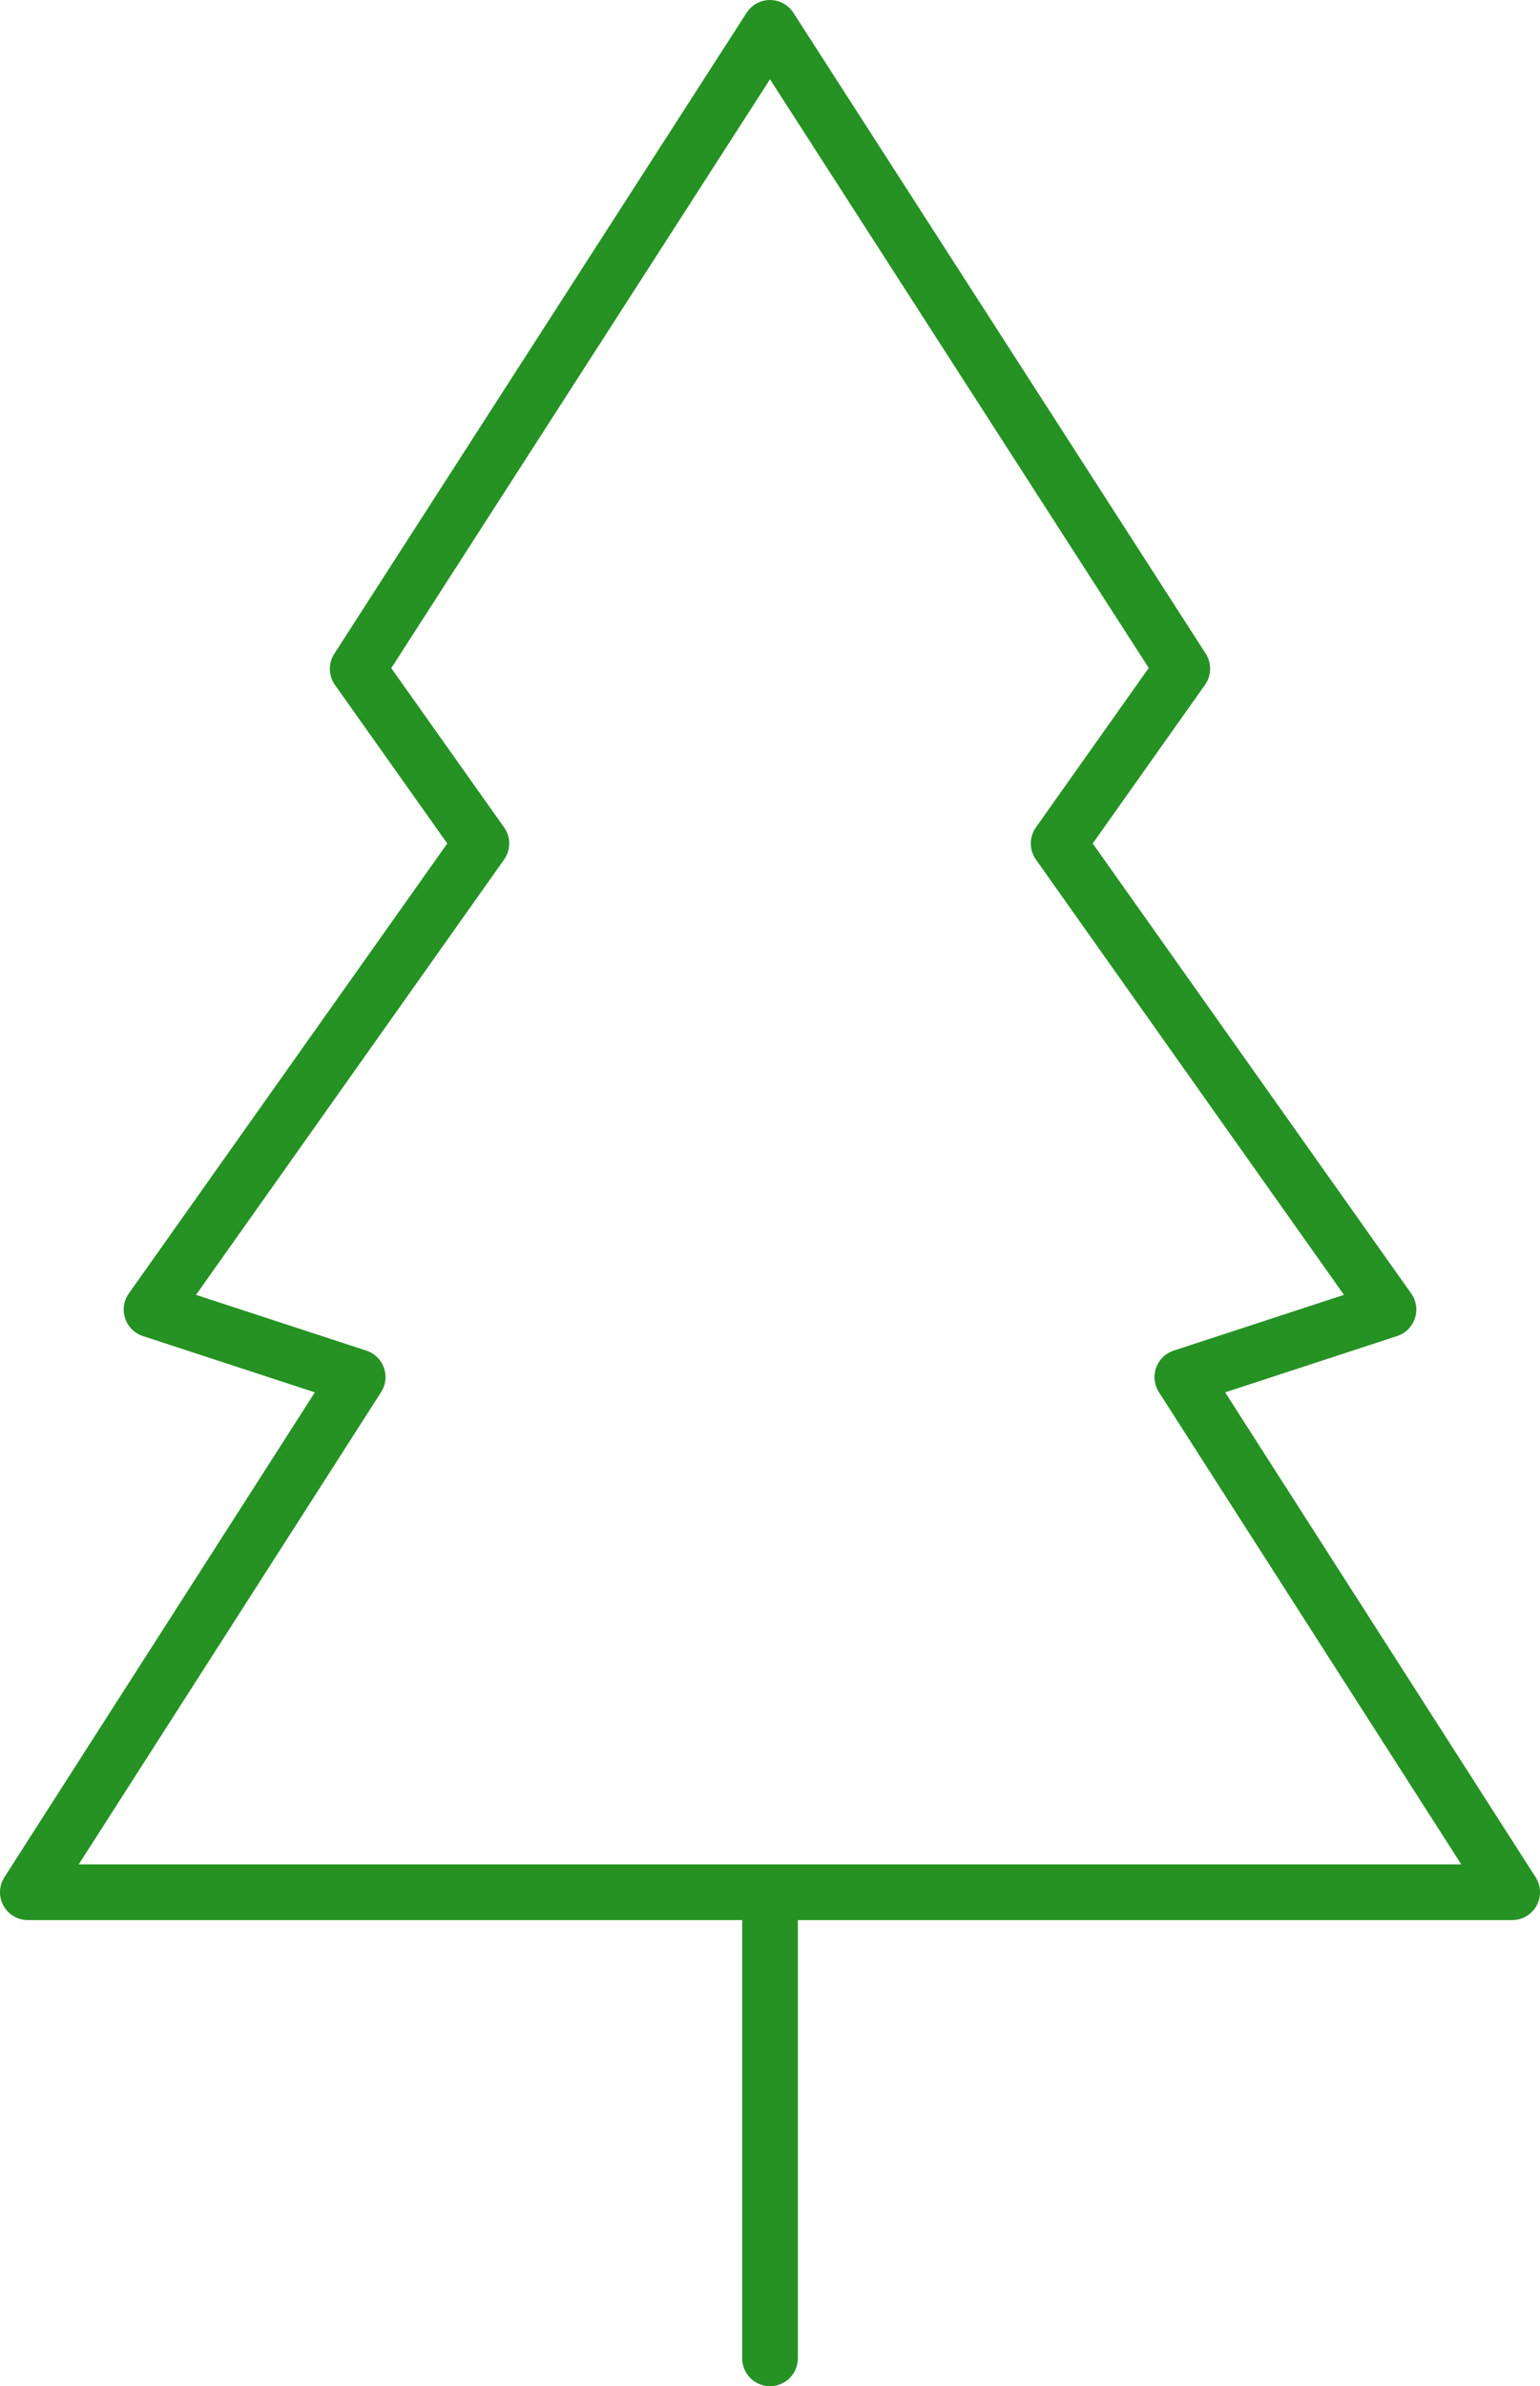
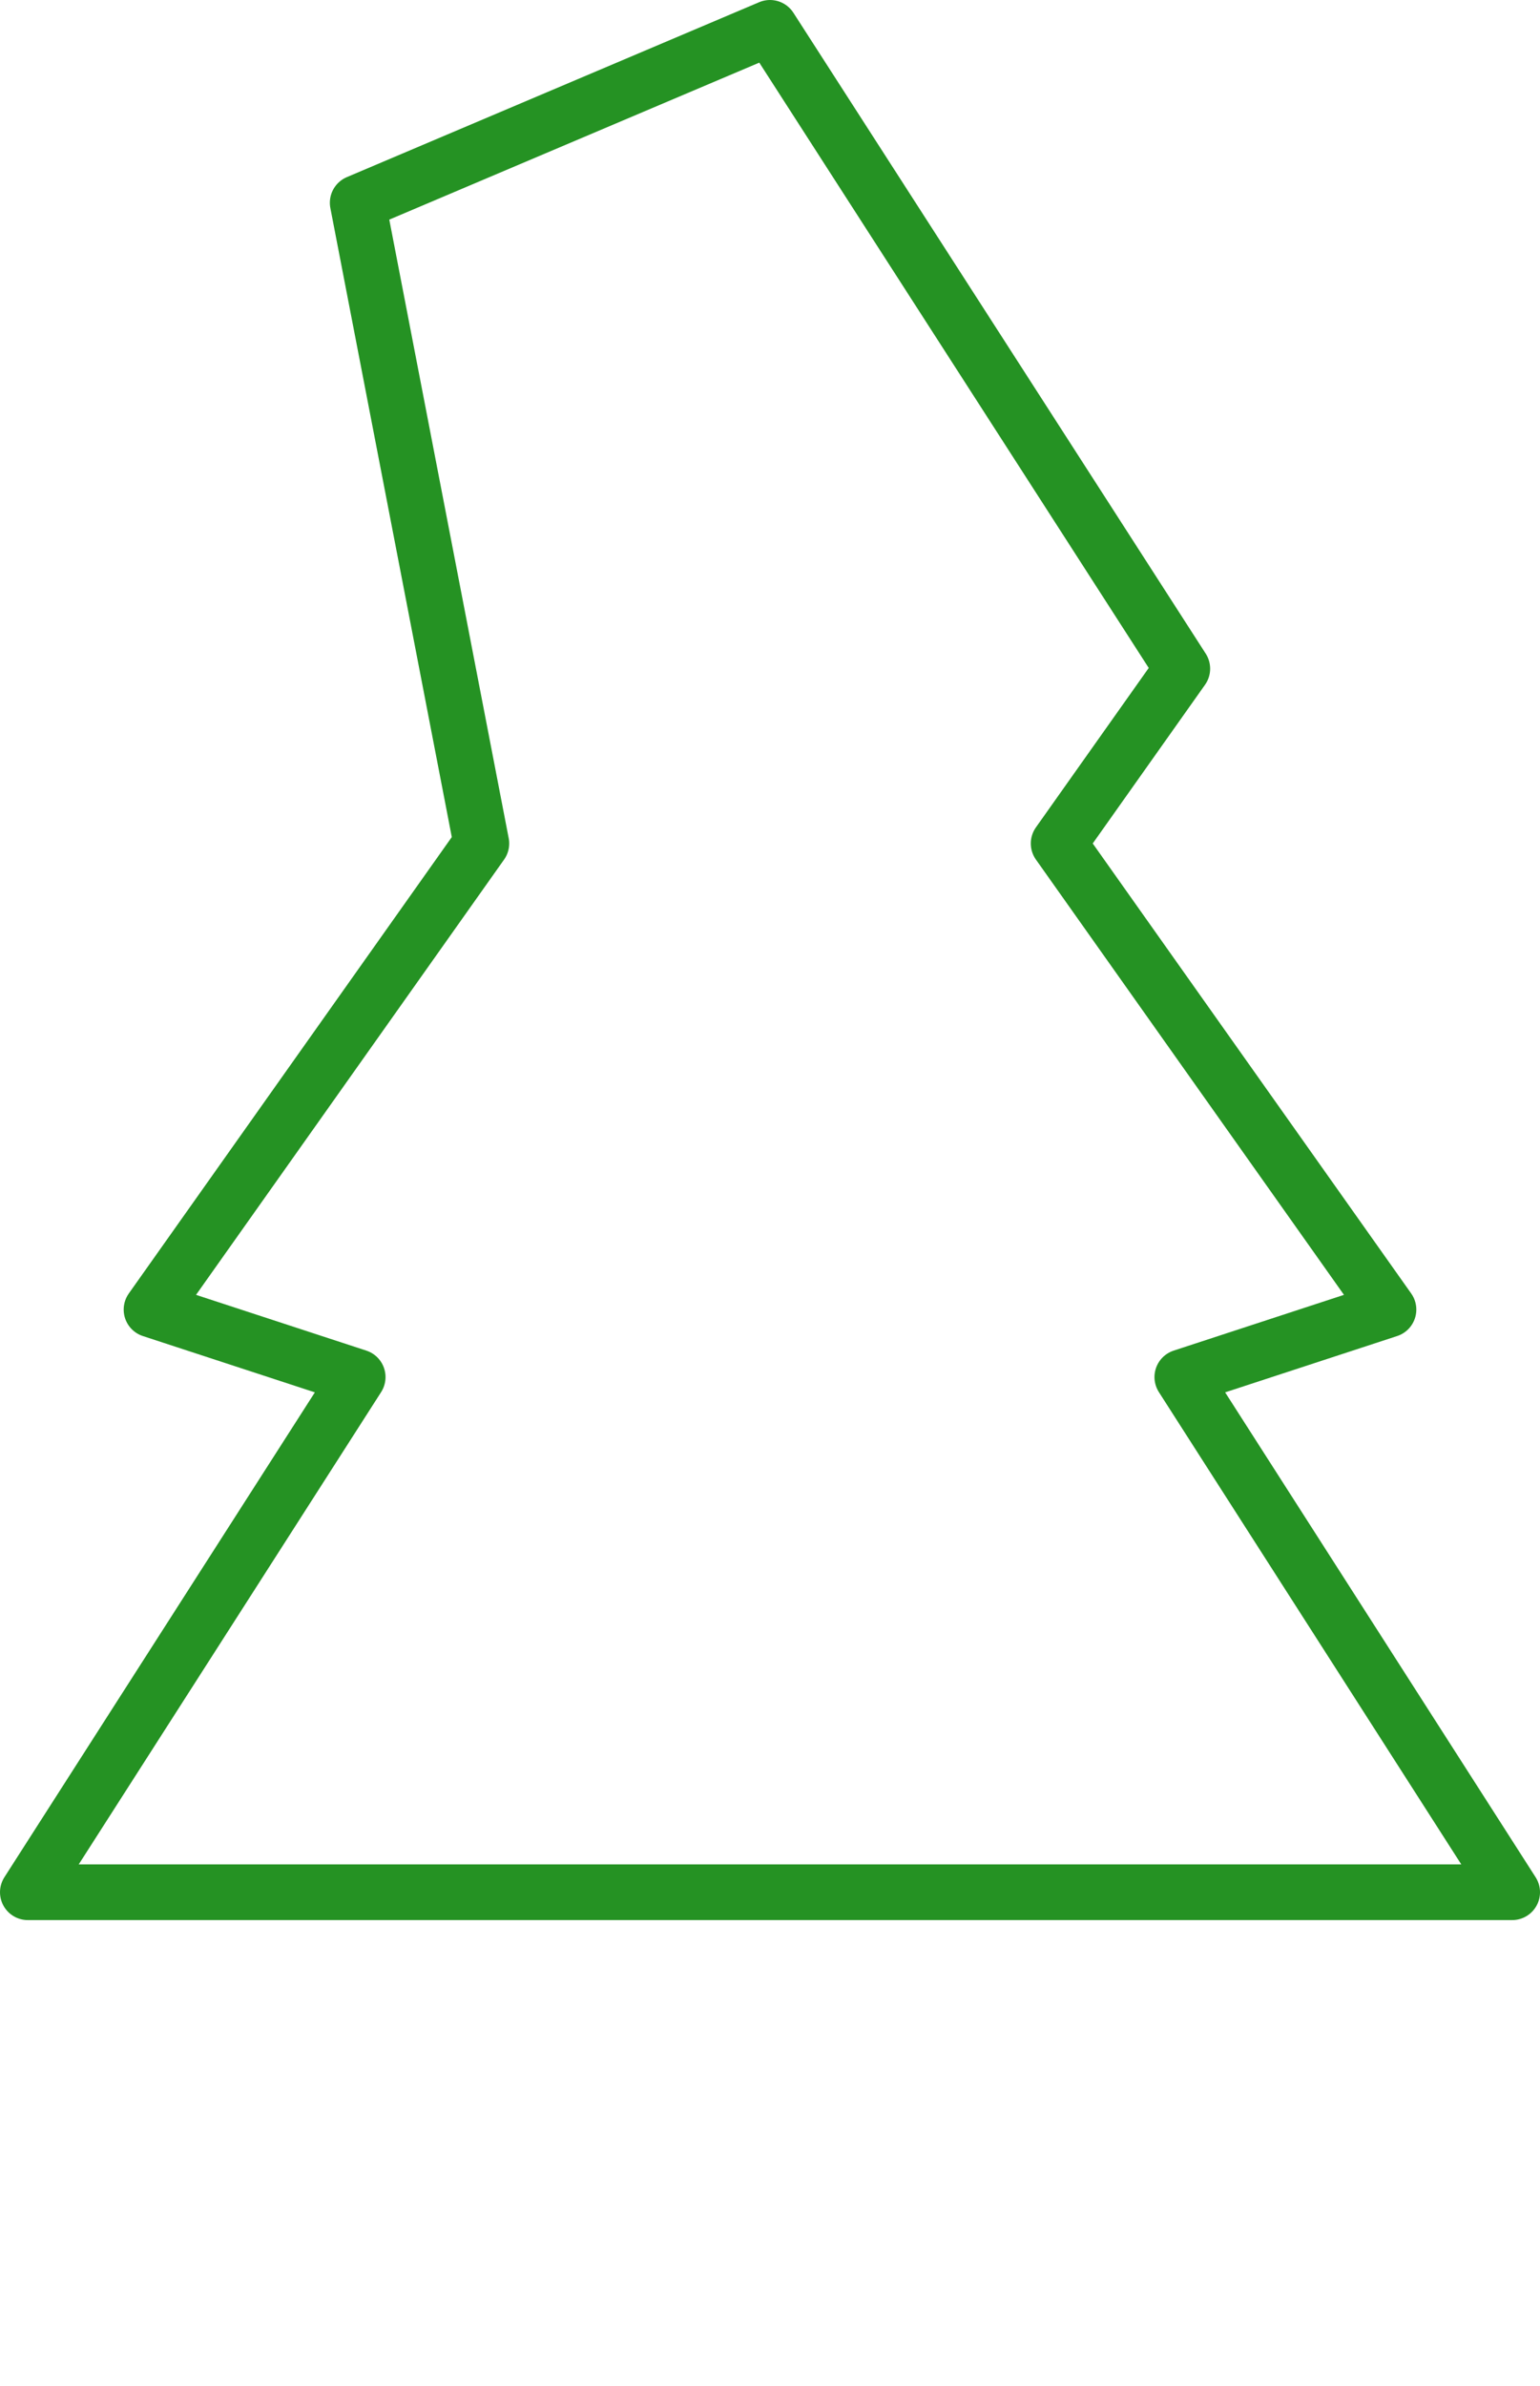
<svg xmlns="http://www.w3.org/2000/svg" width="41.5" height="64.264" viewBox="0 0 41.5 64.264">
-   <path id="Arborist" d="M34.9,52.819V65.372m-11.111-45.5L34.9,2.608,46.011,19.867l-3.333,4.707,8.889,12.553-5.556,1.818L54.9,52.819h-40l8.889-13.874-5.556-1.818,8.889-12.553Z" transform="translate(-14.15 -1.858)" fill="none" stroke="#259223" stroke-linecap="round" stroke-linejoin="round" stroke-width="1.5" />
+   <path id="Arborist" d="M34.9,52.819m-11.111-45.5L34.9,2.608,46.011,19.867l-3.333,4.707,8.889,12.553-5.556,1.818L54.9,52.819h-40l8.889-13.874-5.556-1.818,8.889-12.553Z" transform="translate(-14.15 -1.858)" fill="none" stroke="#259223" stroke-linecap="round" stroke-linejoin="round" stroke-width="1.5" />
</svg>